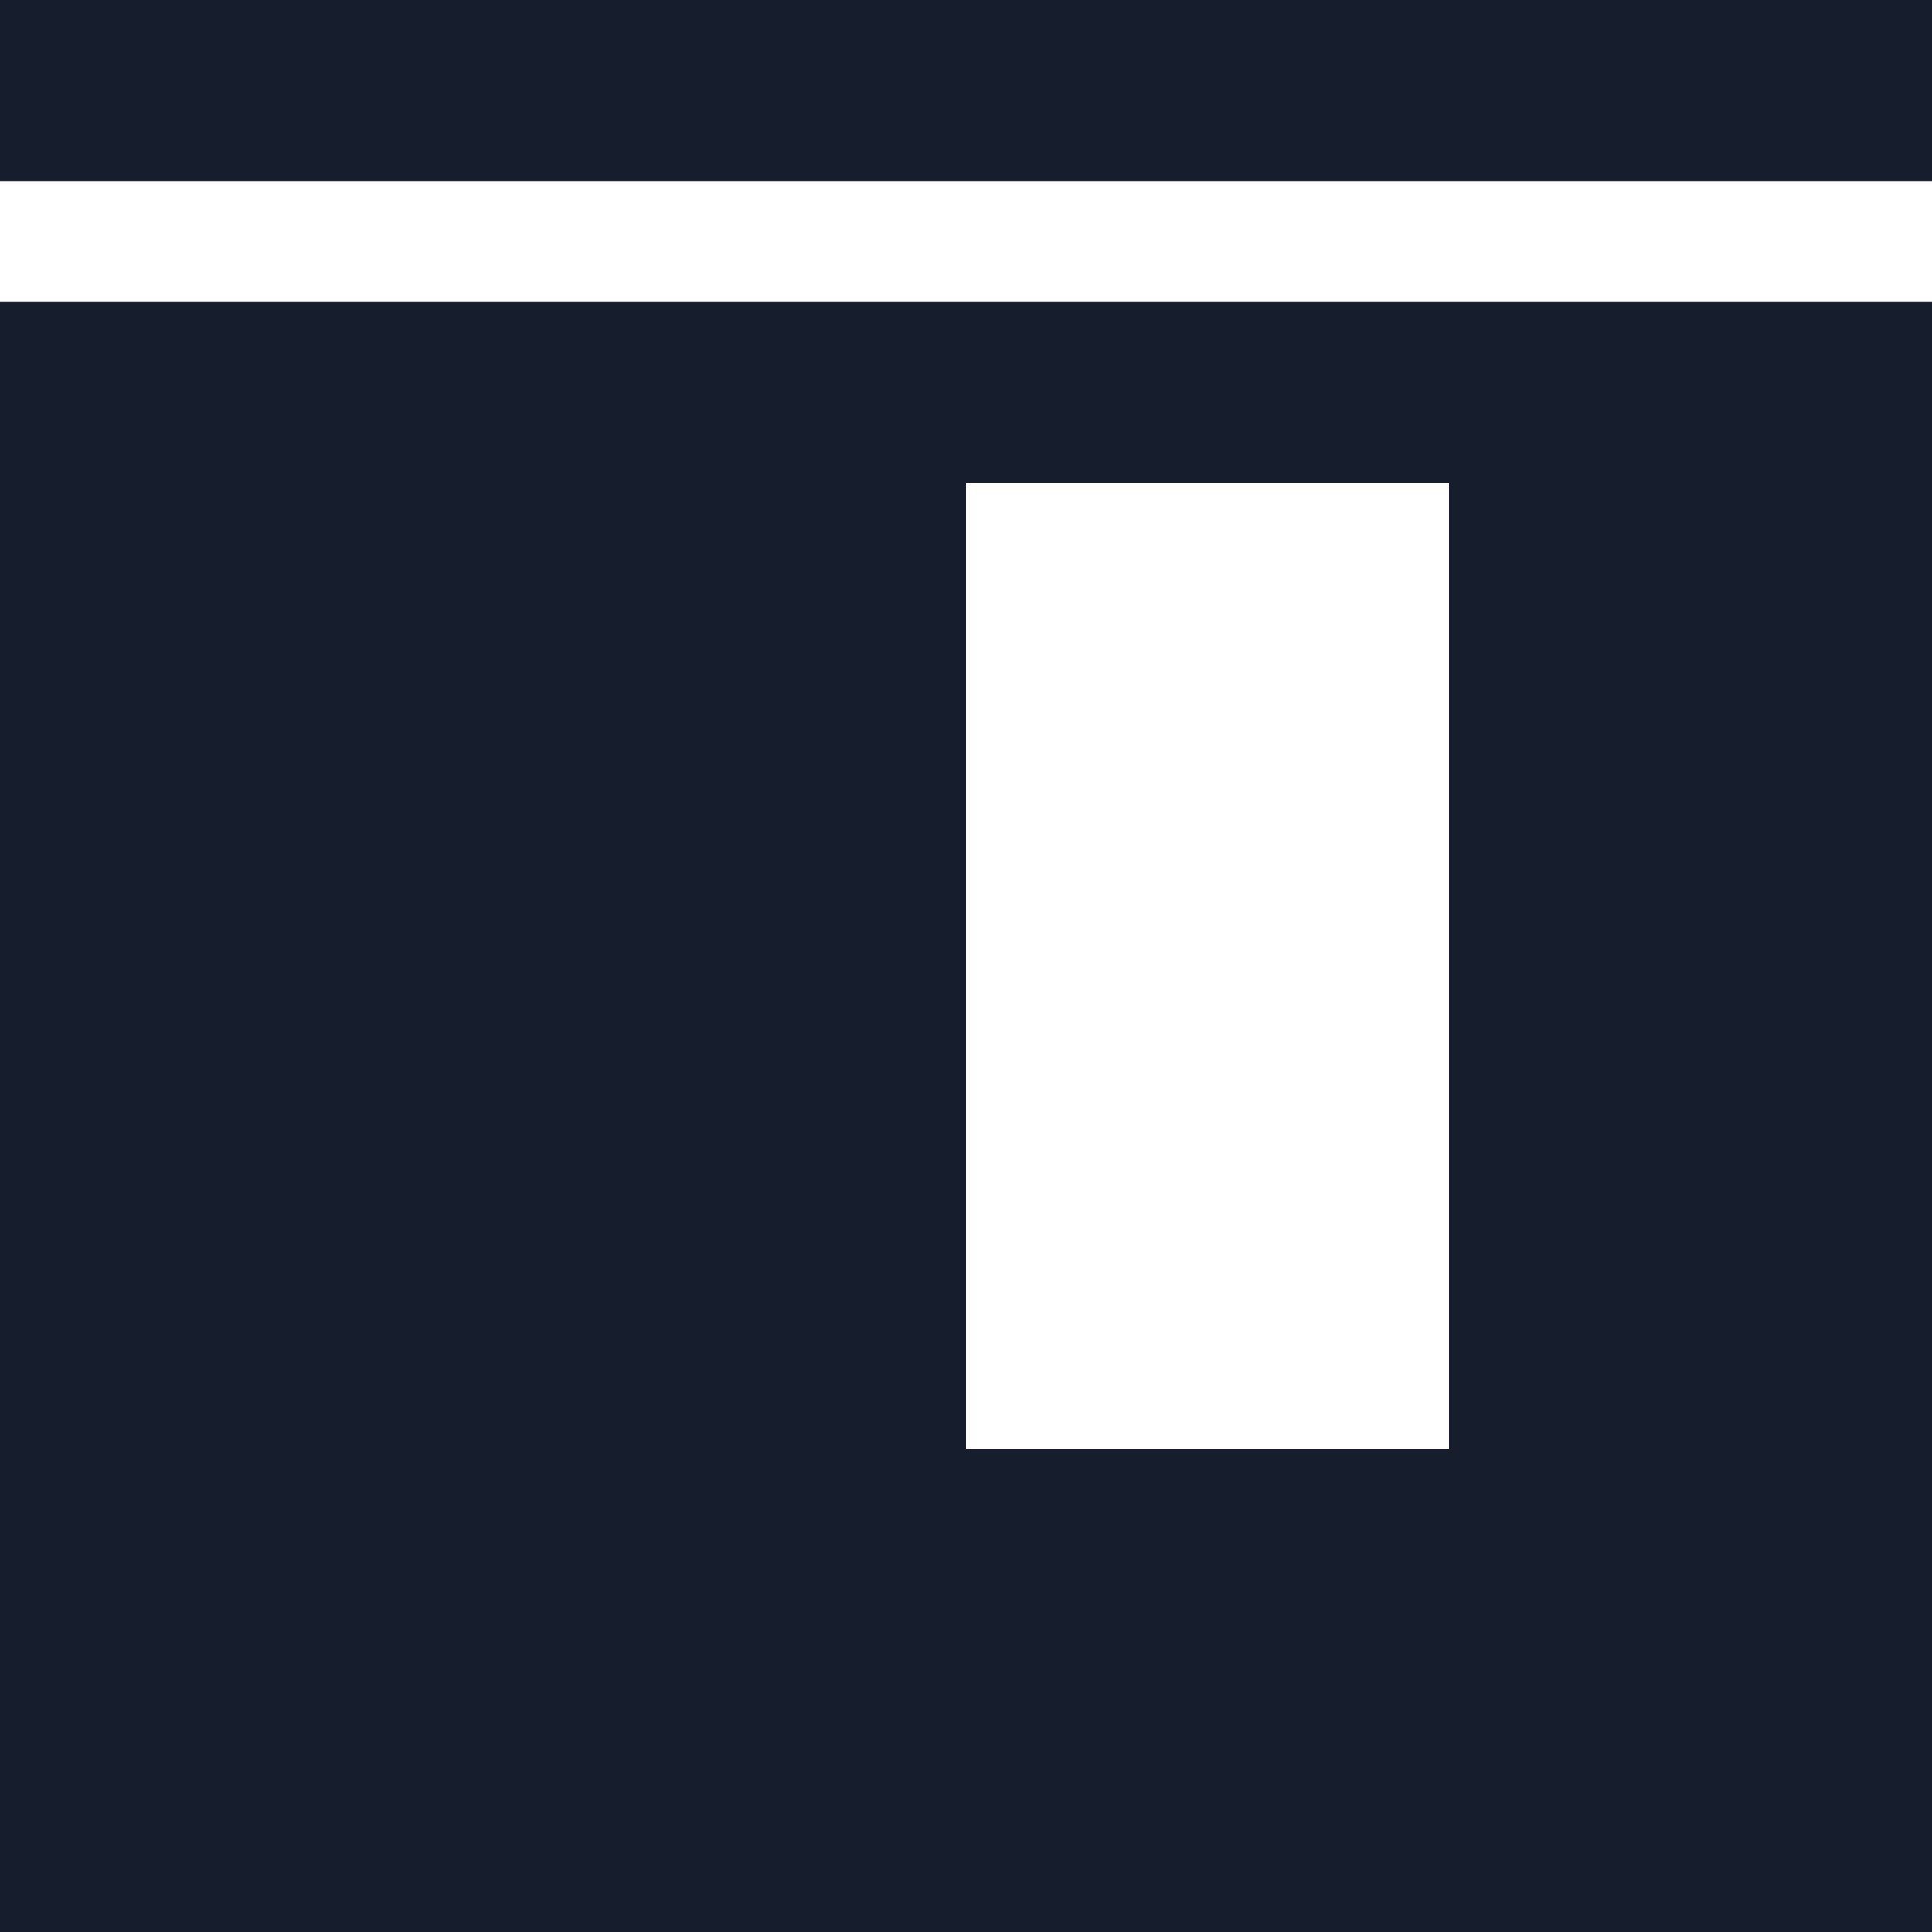
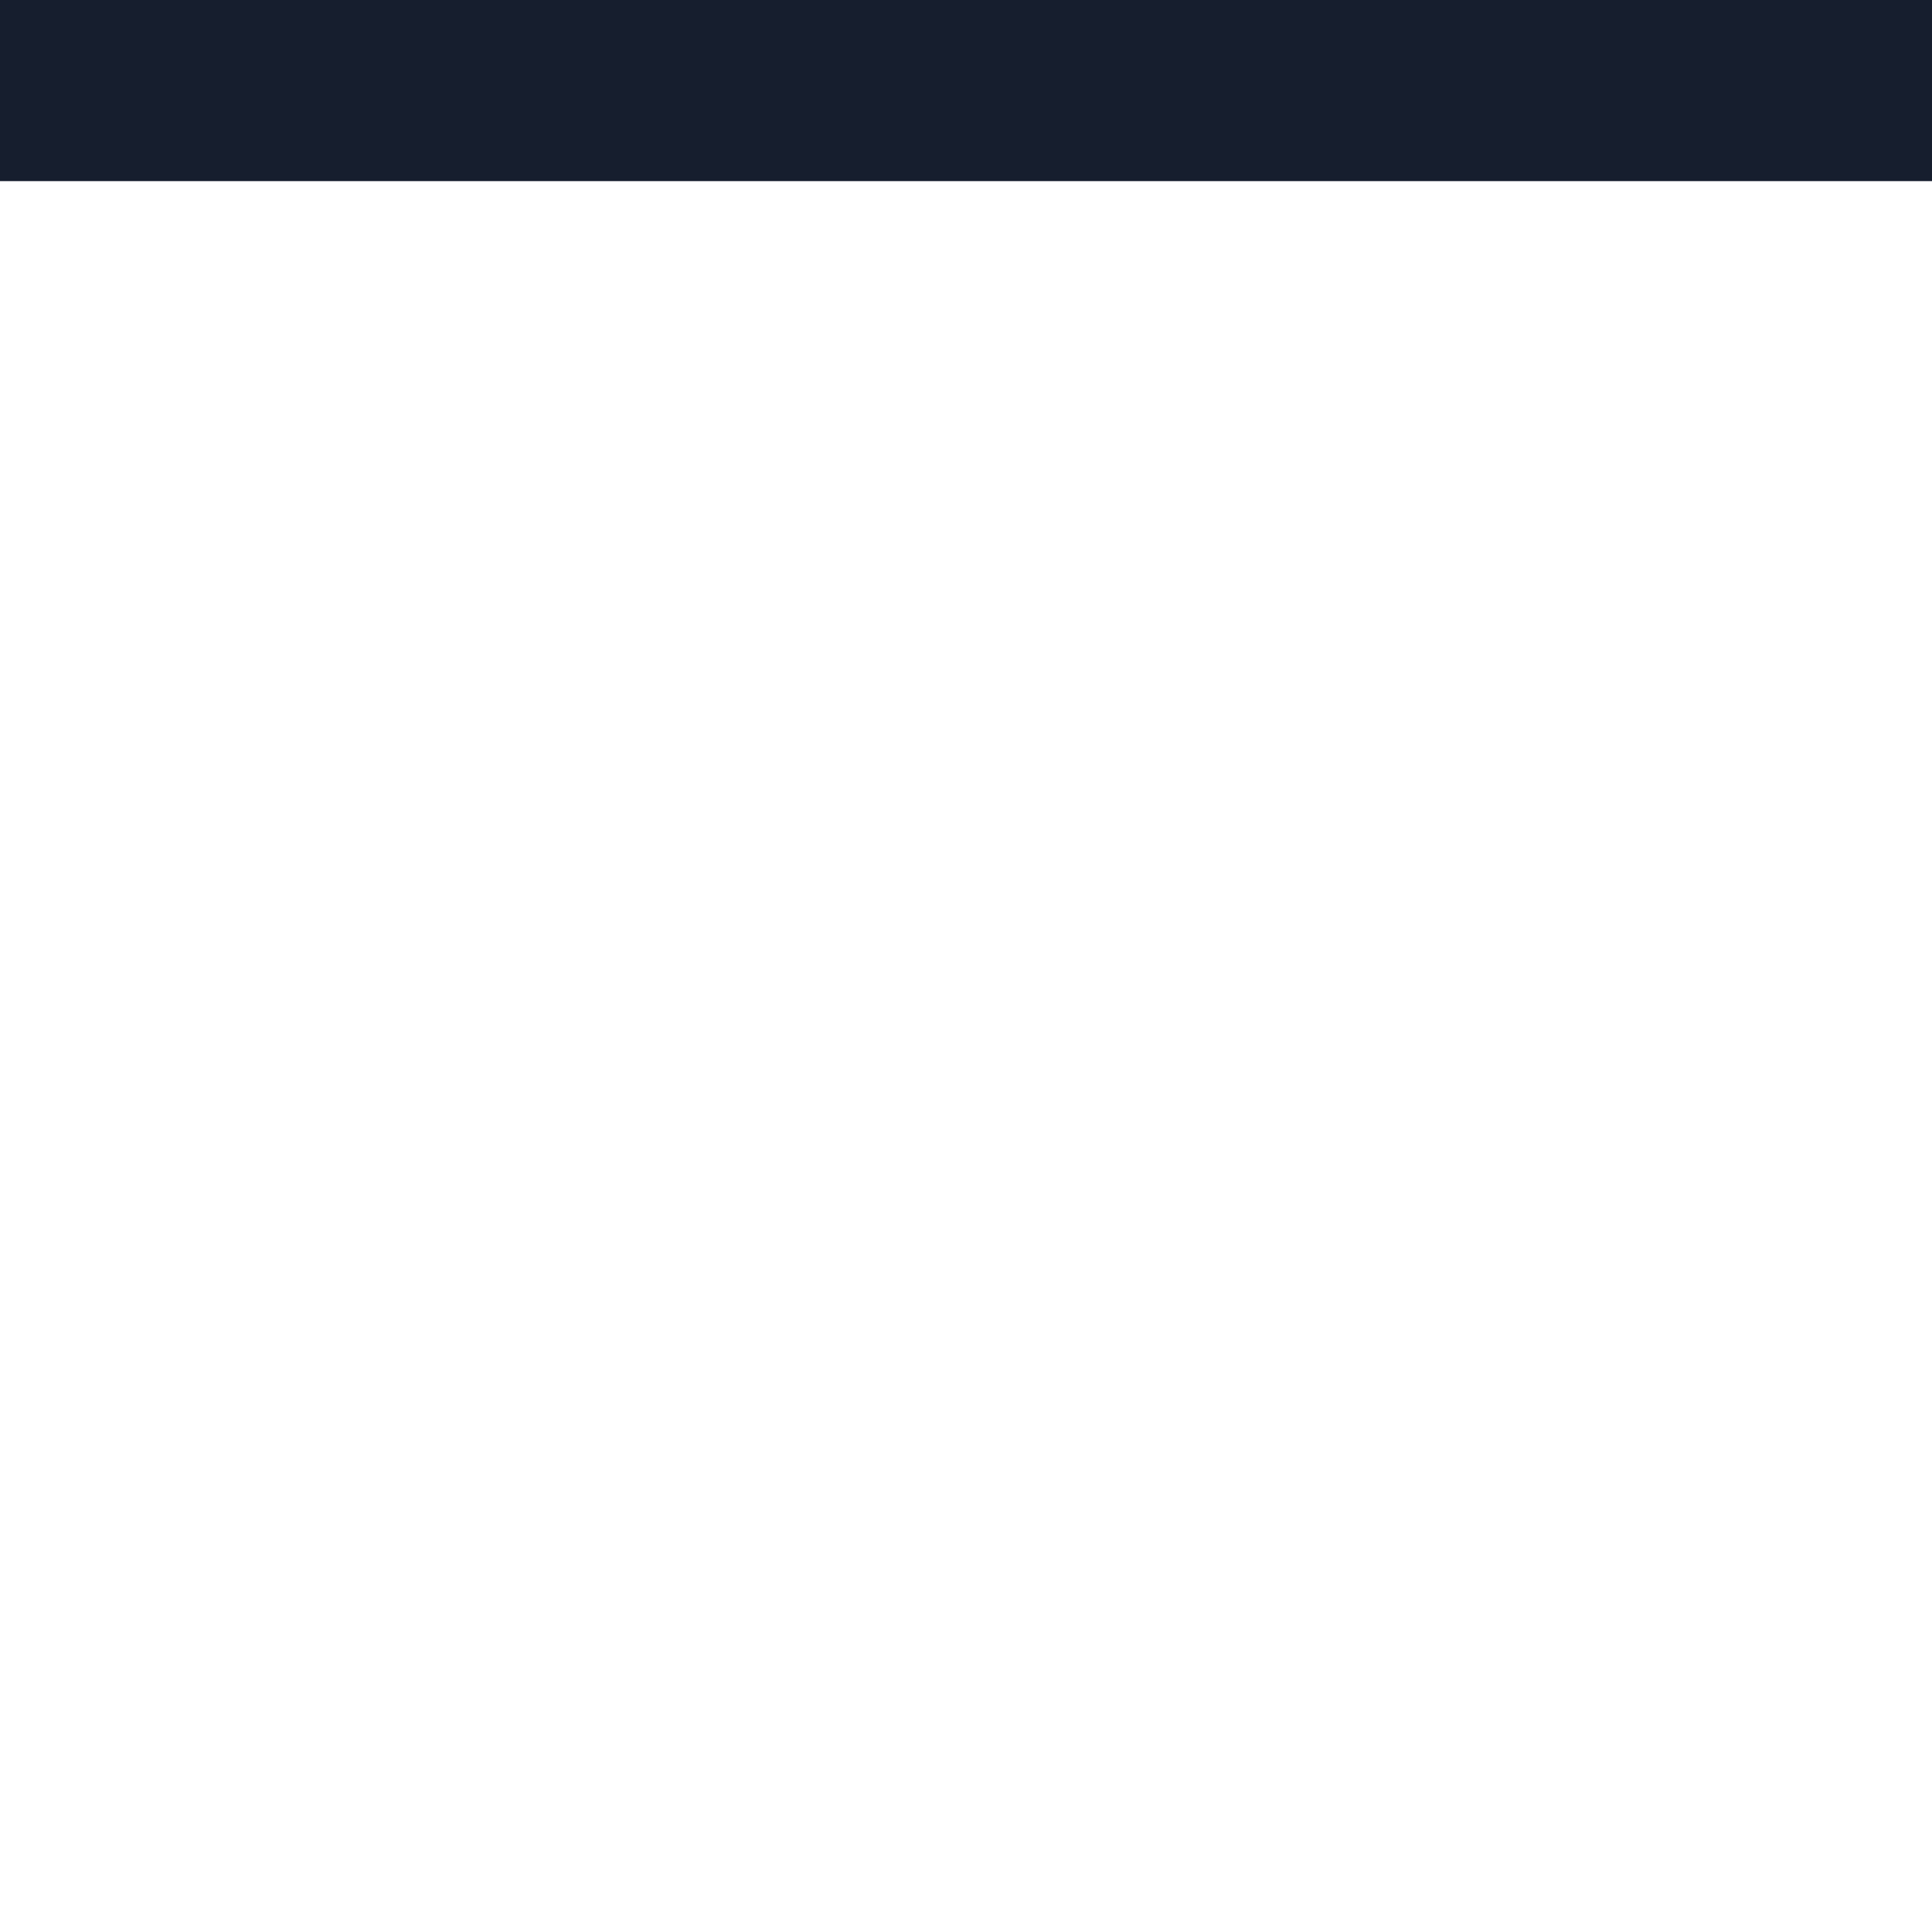
<svg xmlns="http://www.w3.org/2000/svg" width="64" height="64" viewBox="0 0 64 64" fill="none">
  <path d="M0 6V0H64V6H0Z" fill="#161E2E" />
-   <path fill-rule="evenodd" clip-rule="evenodd" d="M0 10V64H64V10H0ZM48 16V48H32V16H48Z" fill="#161E2E" />
</svg>